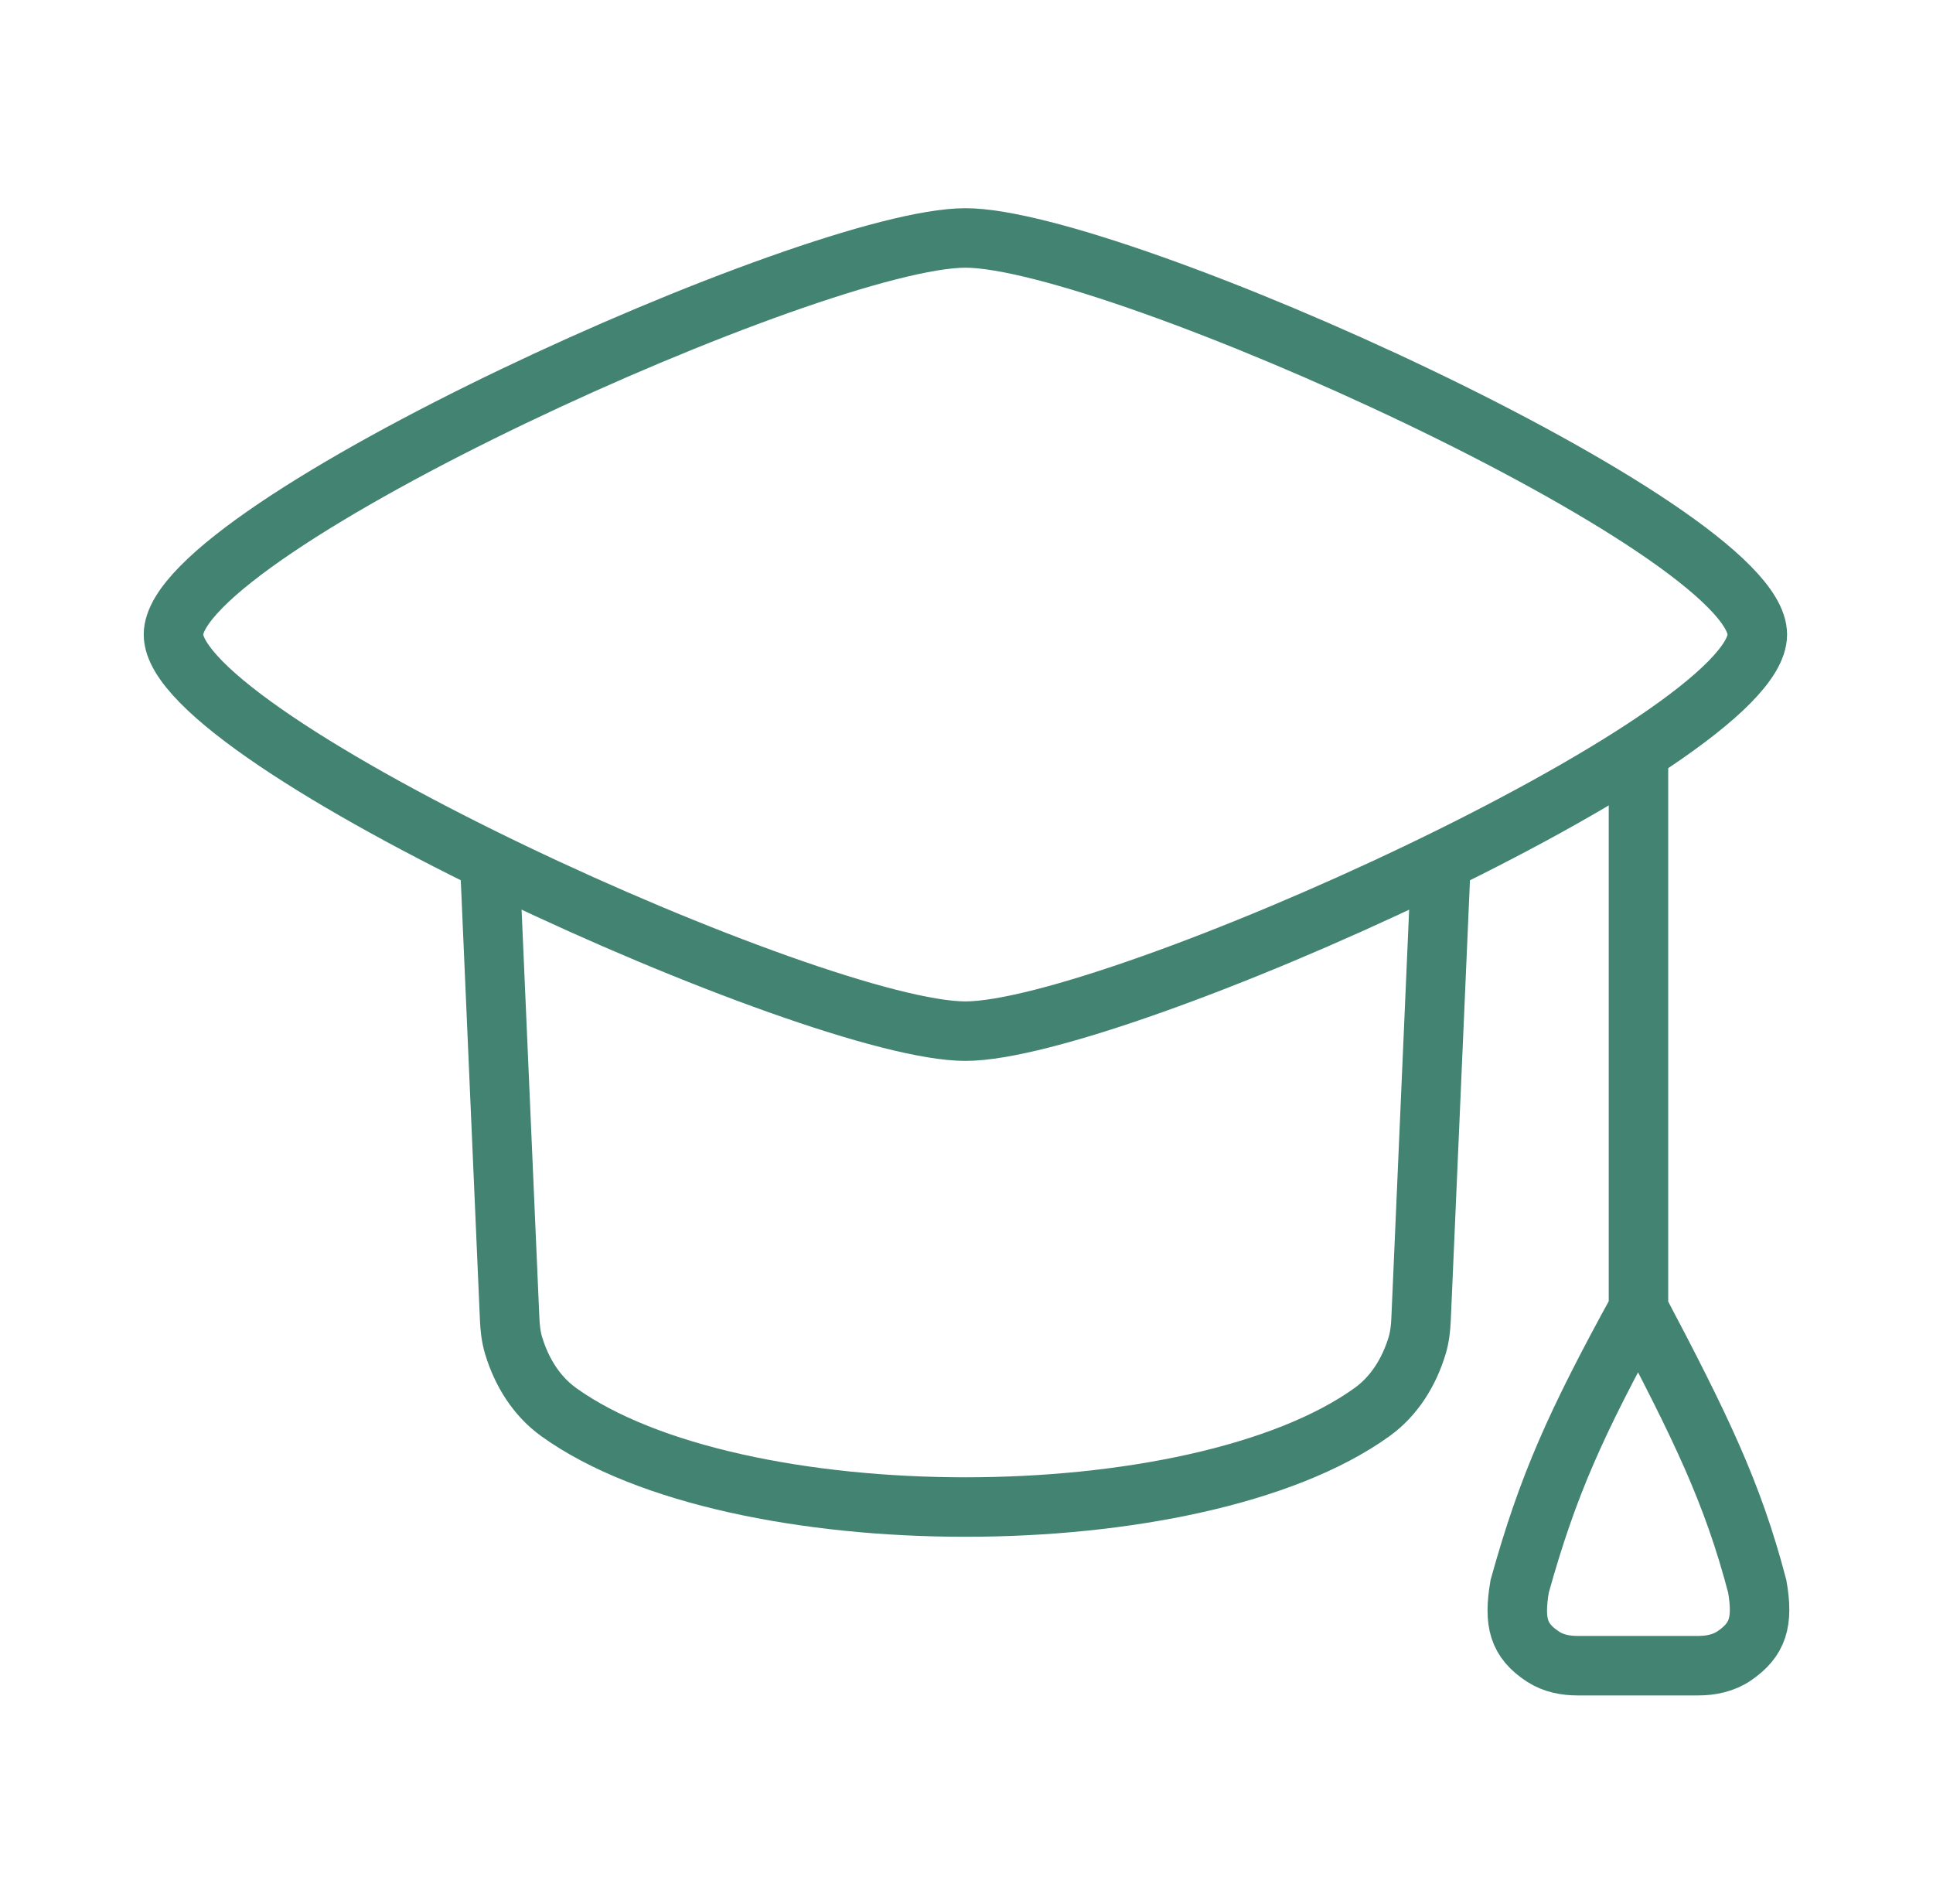
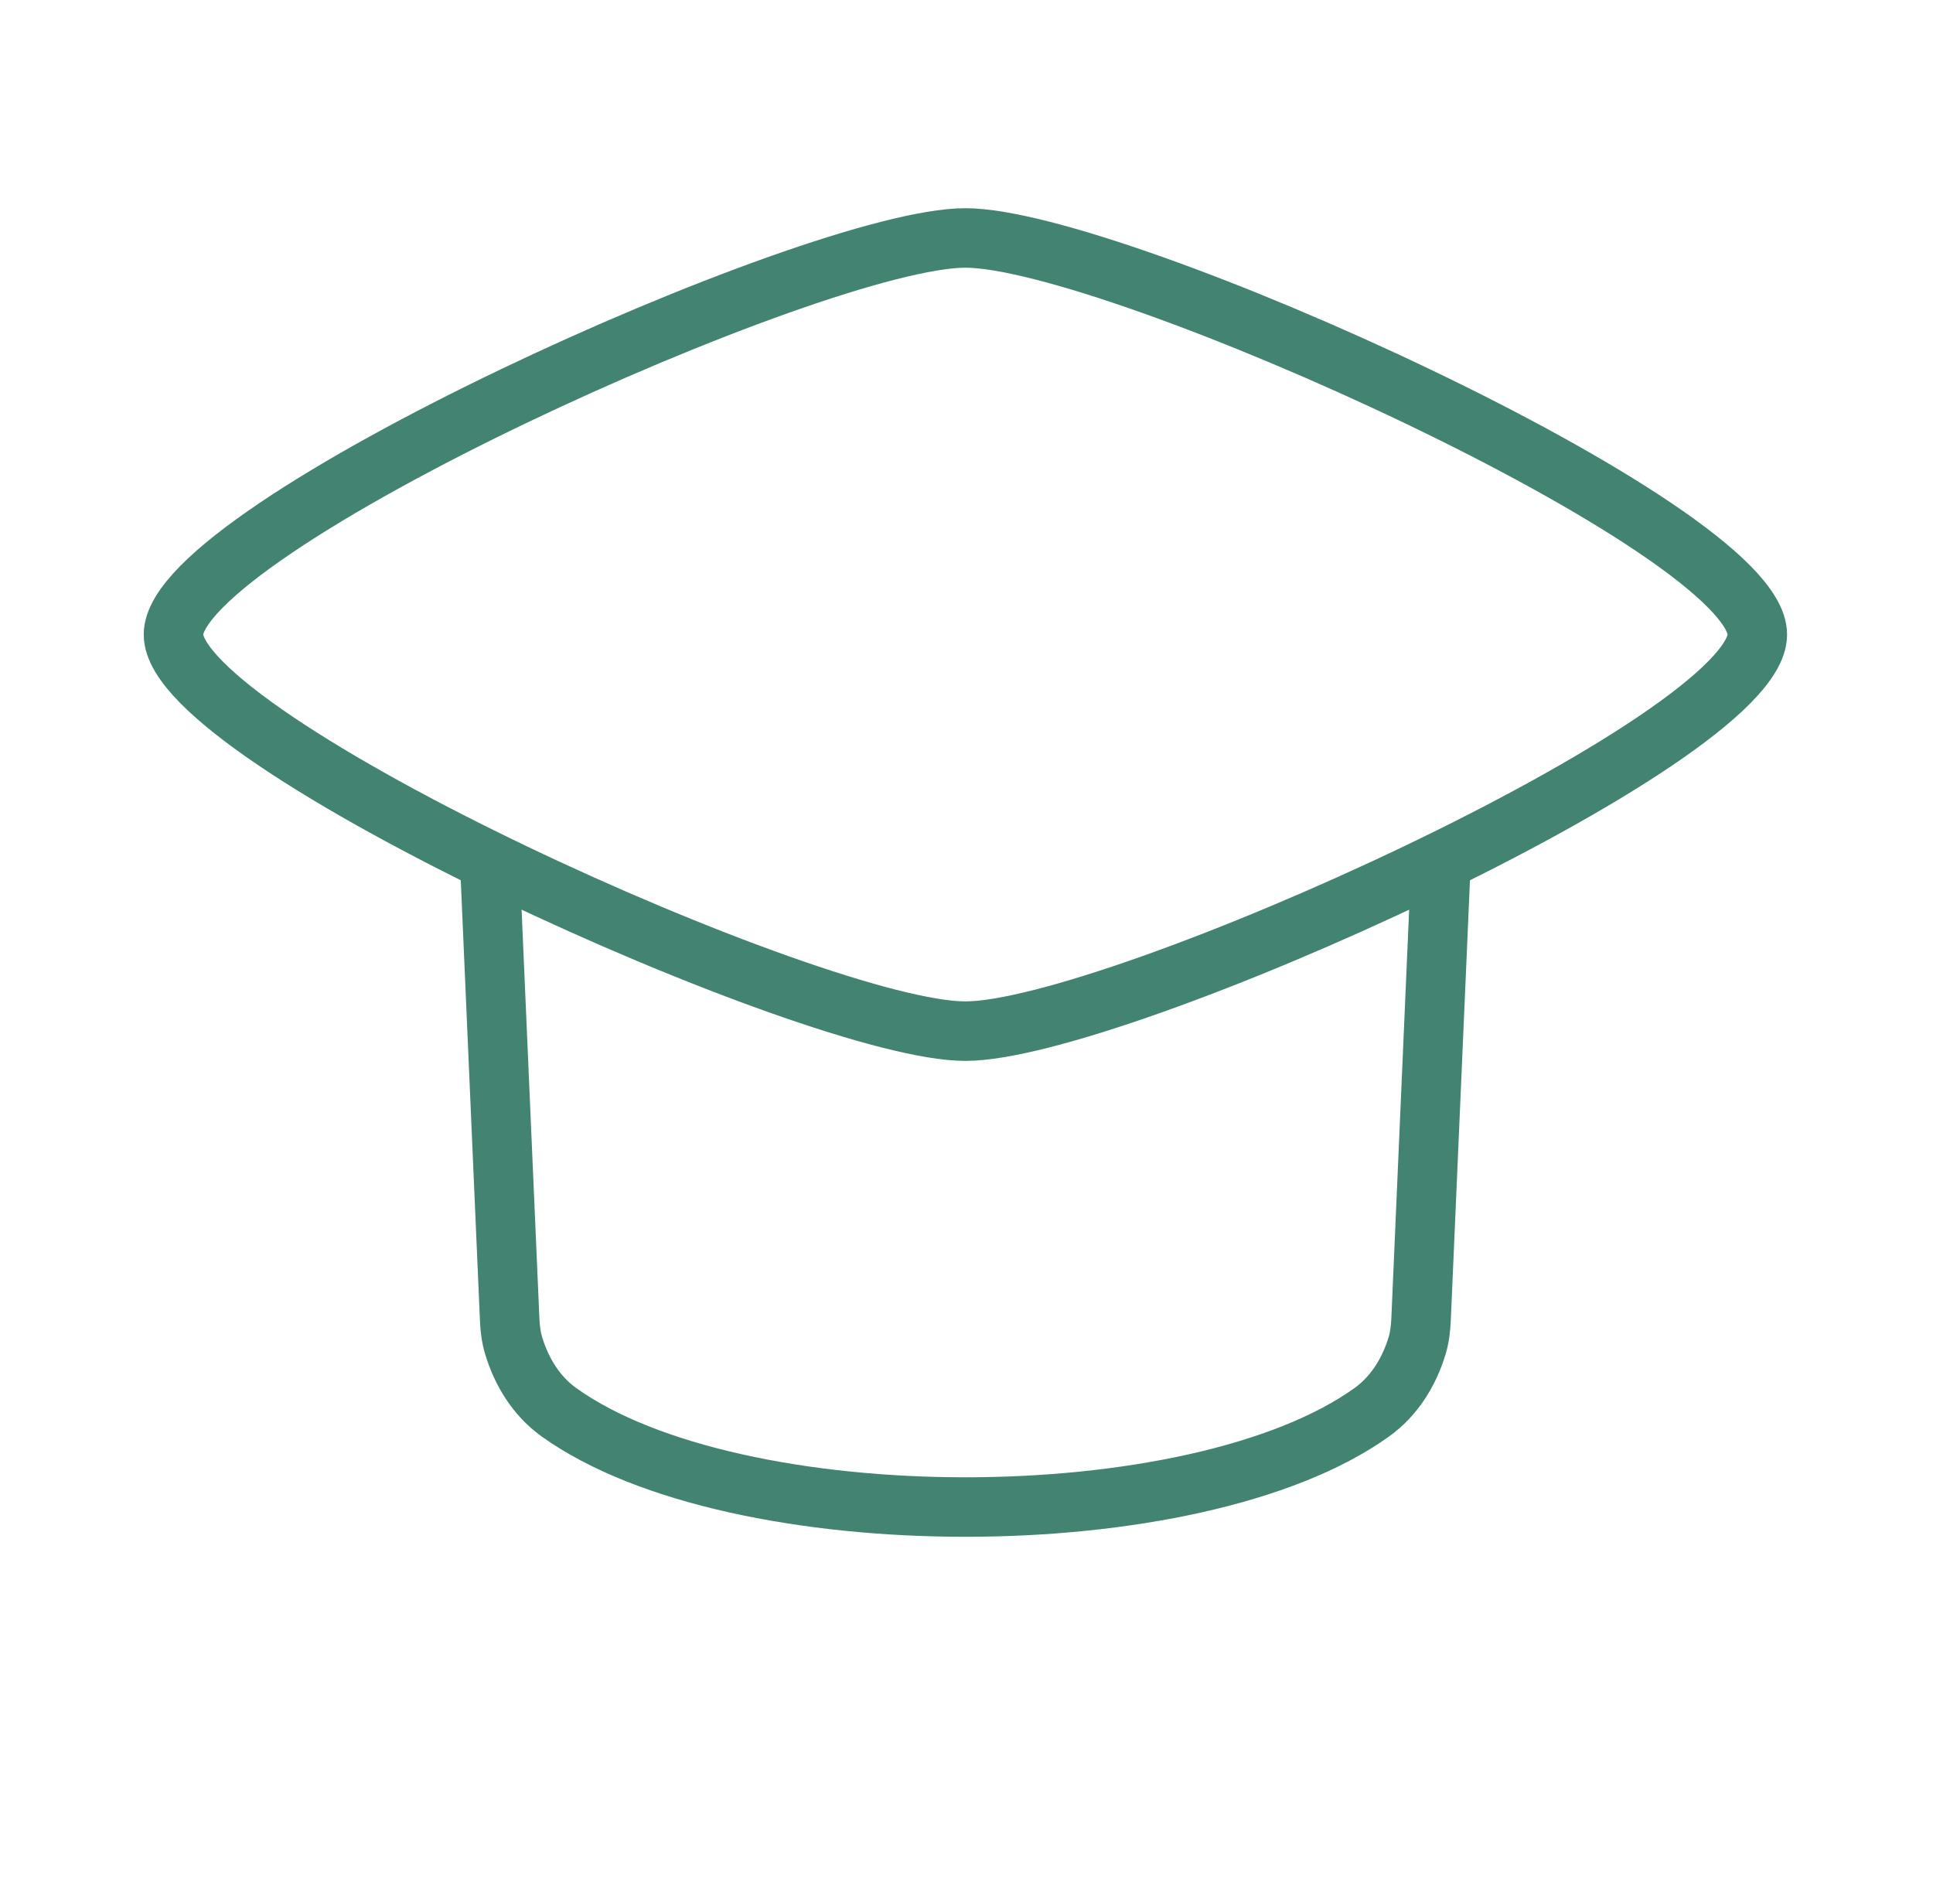
<svg xmlns="http://www.w3.org/2000/svg" width="65" height="64" viewBox="0 0 65 64" fill="none">
  <path d="M5.833 21.333C5.833 24.911 27.42 34.667 32.463 34.667C37.506 34.667 59.093 24.911 59.093 21.333C59.093 17.755 37.506 8 32.463 8C27.42 8 5.833 17.755 5.833 21.333Z" stroke="#428371" stroke-width="2" stroke-linecap="round" strokeLinejoin="round" />
  <path d="M16.484 29.333L17.138 44.346C17.151 44.647 17.184 44.948 17.271 45.236C17.54 46.126 18.036 46.935 18.793 47.478C24.717 51.729 40.207 51.729 46.131 47.478C46.888 46.935 47.384 46.126 47.654 45.236C47.74 44.948 47.773 44.647 47.786 44.346L48.44 29.333" stroke="#428371" stroke-width="2" stroke-linecap="round" strokeLinejoin="round" />
-   <path d="M55.096 25.333V44M55.096 44C52.984 47.856 52.05 49.923 51.101 53.333C50.895 54.546 51.059 55.158 51.895 55.701C52.235 55.921 52.643 56 53.048 56H57.102C57.534 56 57.968 55.91 58.323 55.665C59.101 55.129 59.301 54.541 59.09 53.333C58.259 50.167 57.199 48.002 55.096 44Z" stroke="#428371" stroke-width="2" stroke-linecap="round" strokeLinejoin="round" />
</svg>